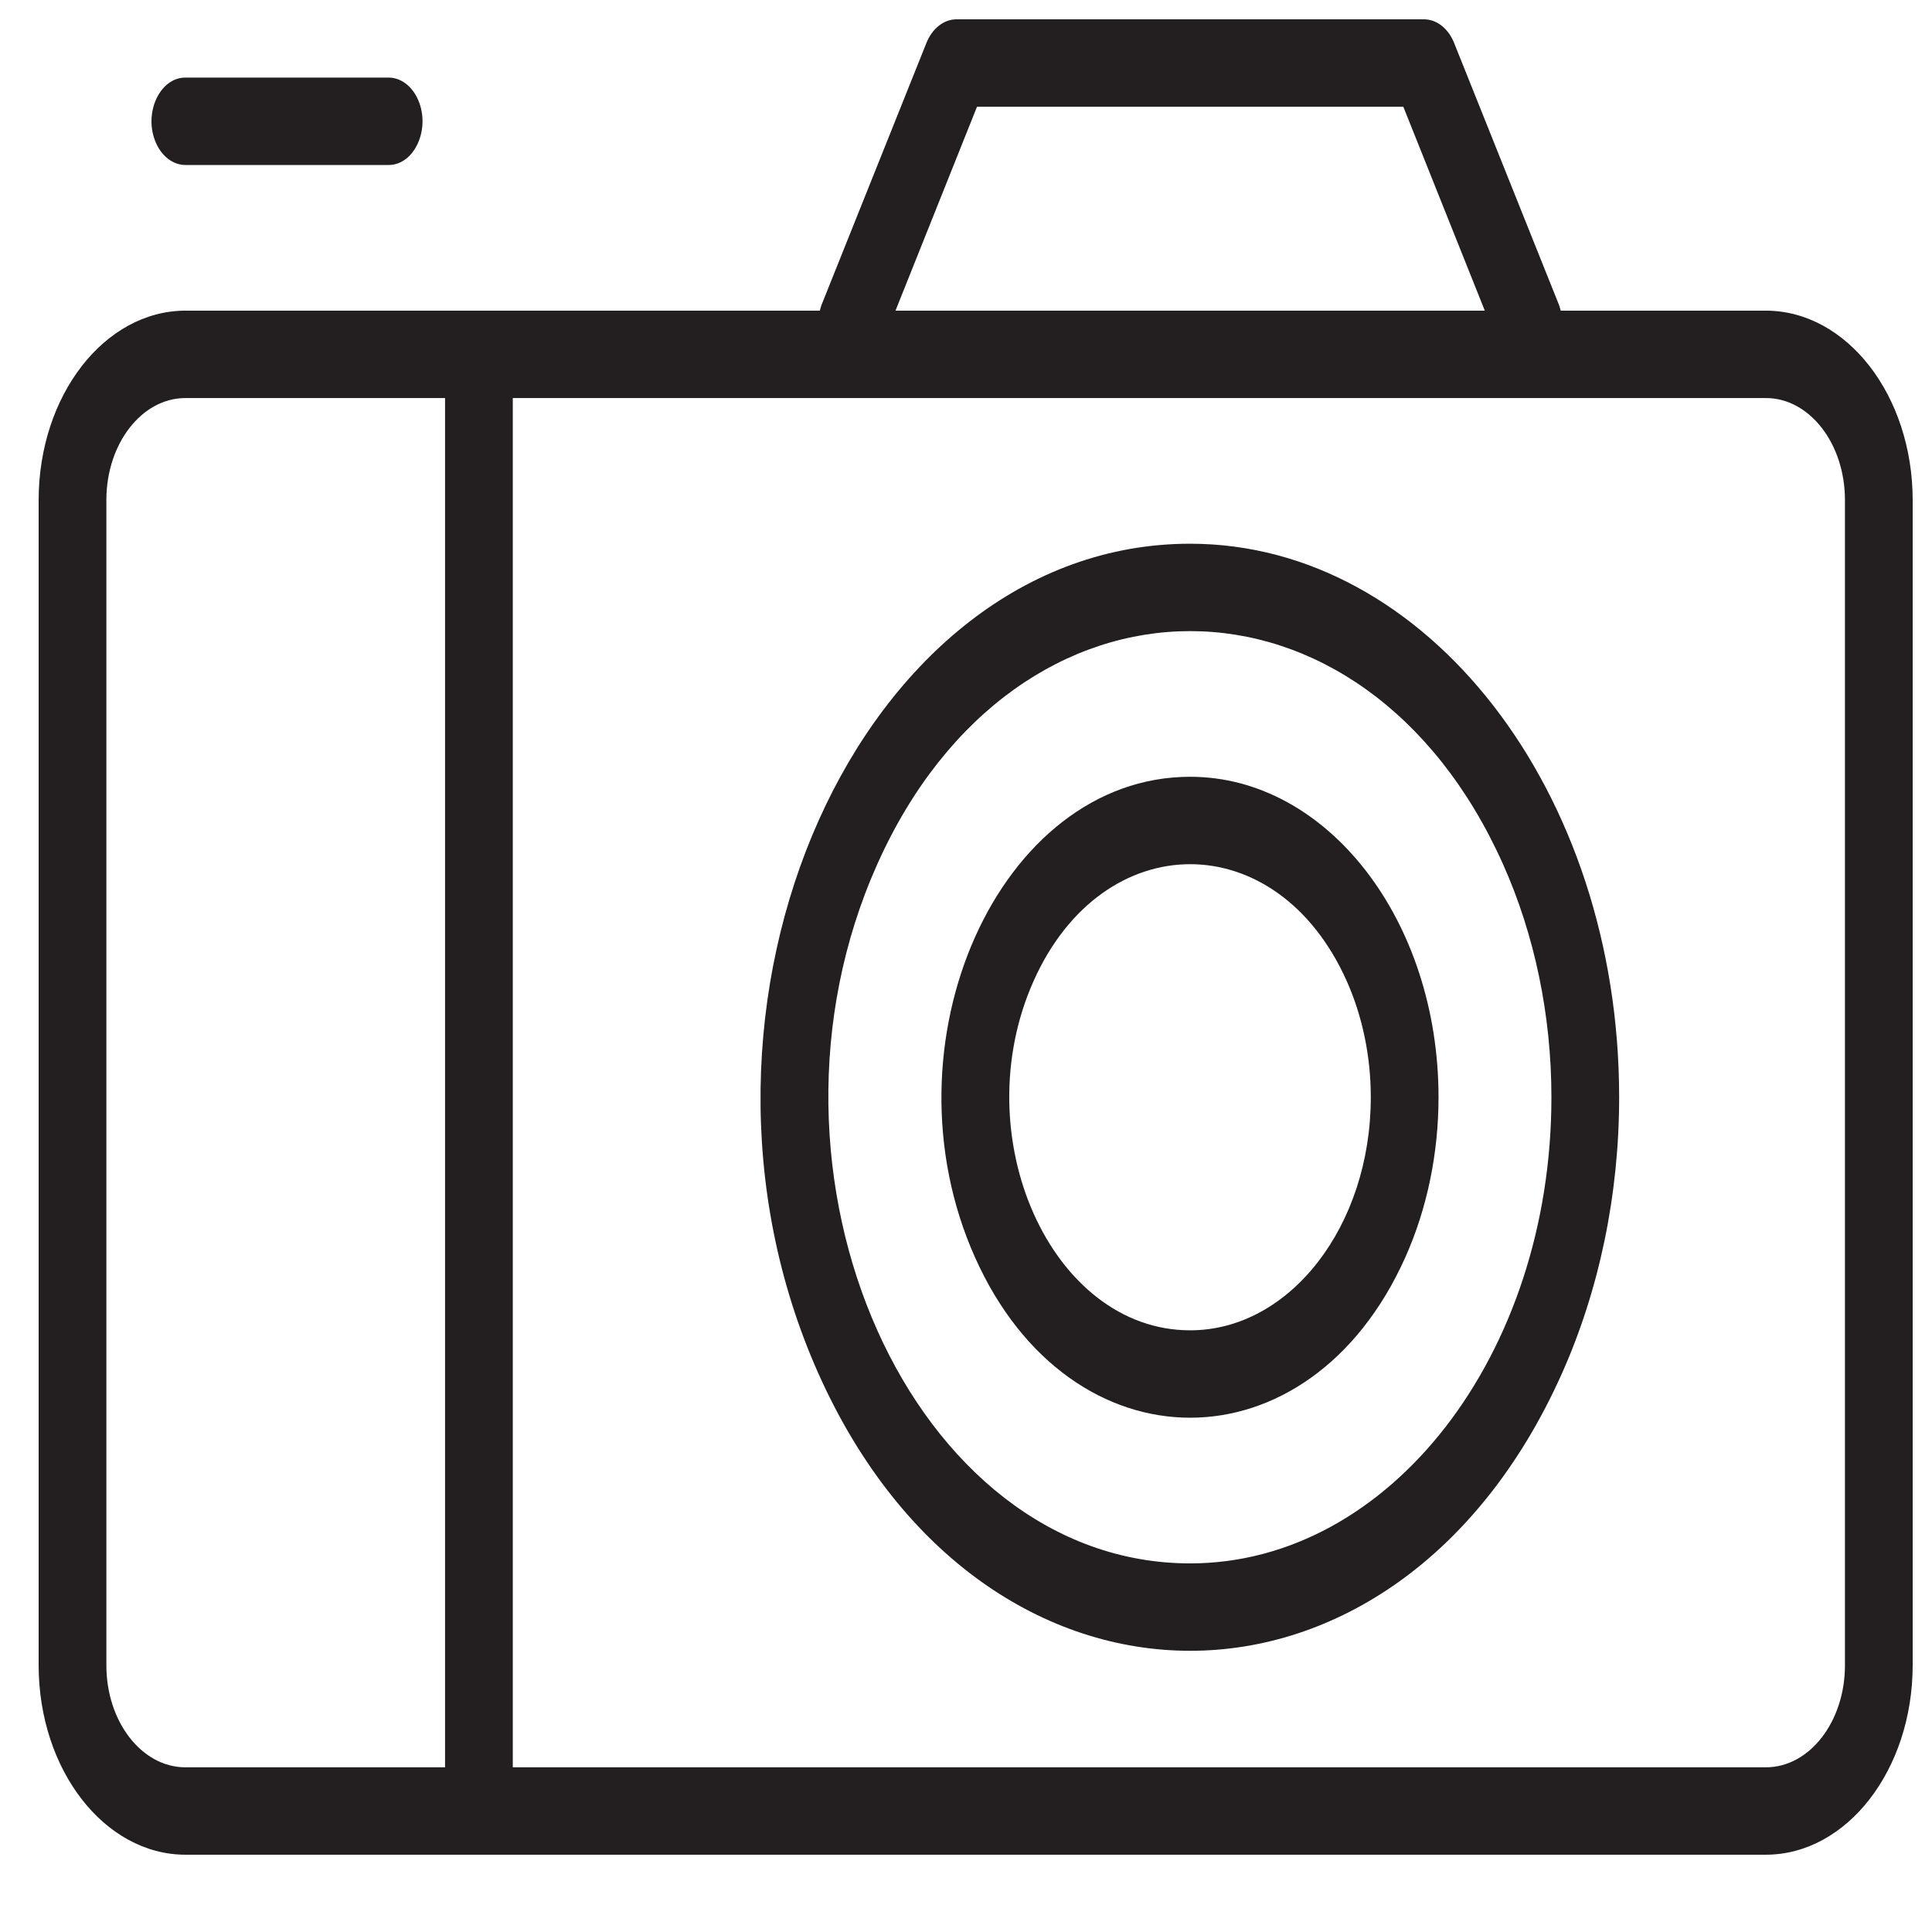
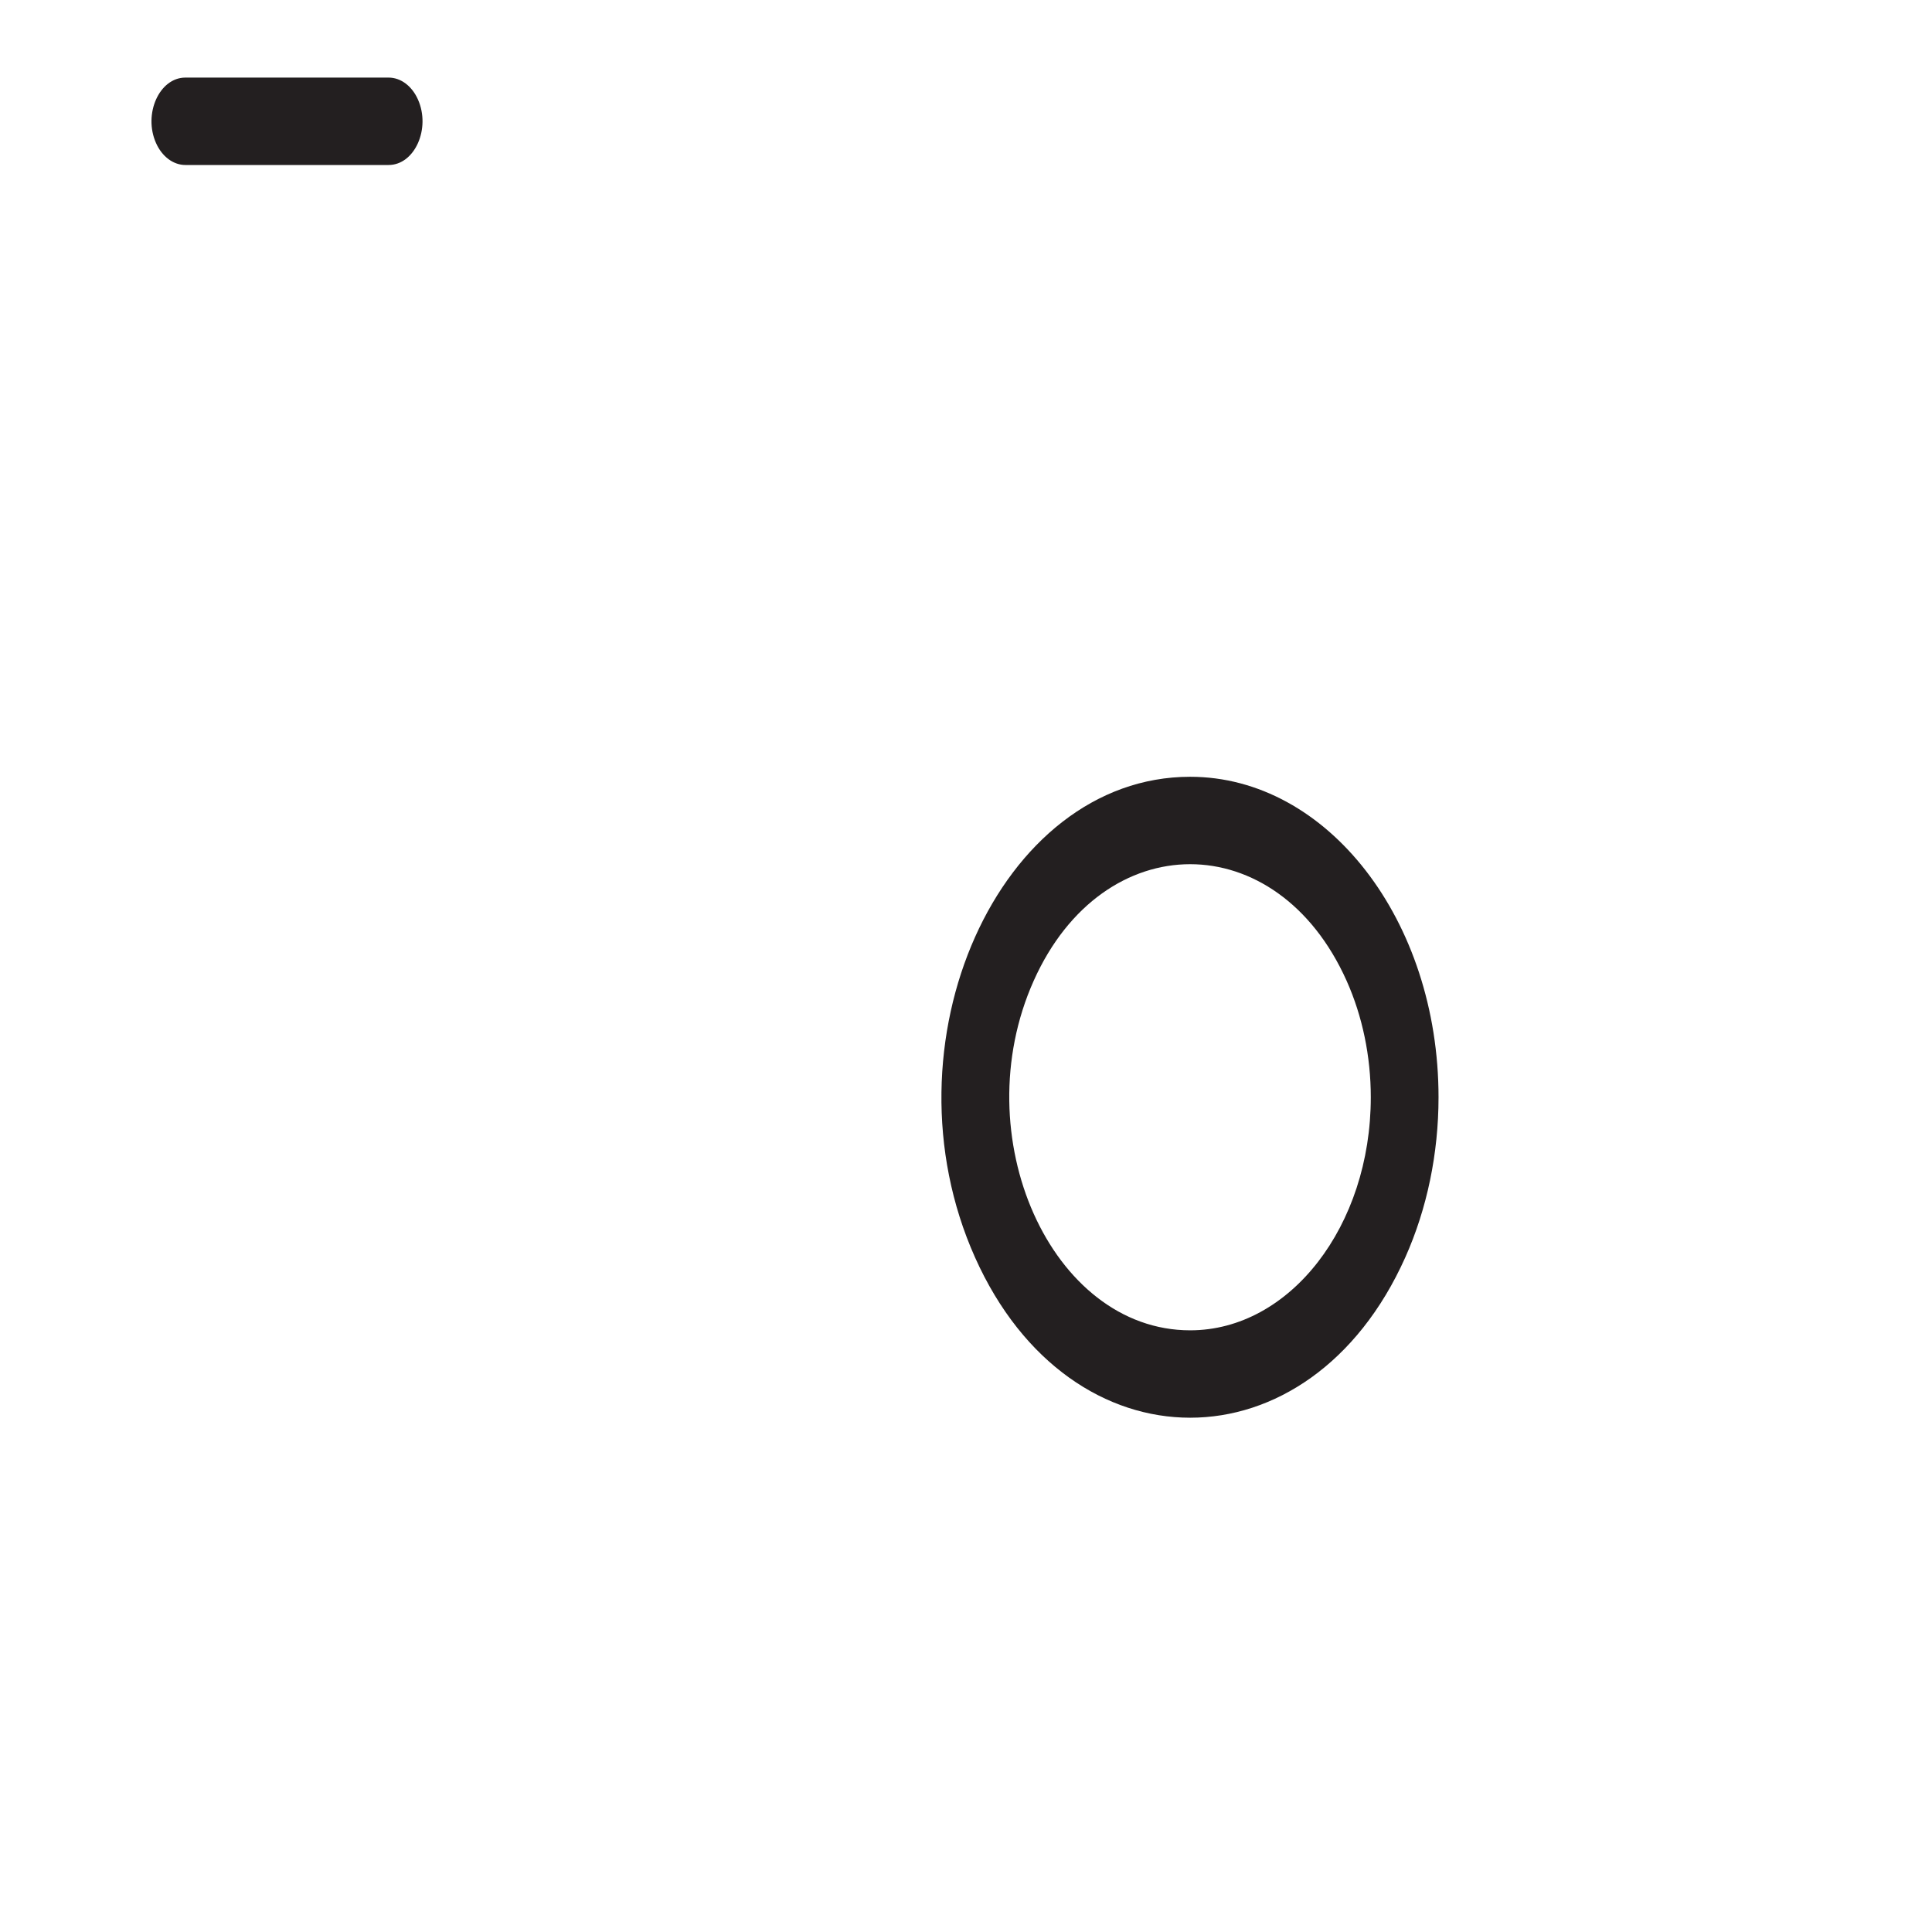
<svg xmlns="http://www.w3.org/2000/svg" viewBox="0 0 100.00 100.00" data-guides="{&quot;vertical&quot;:[],&quot;horizontal&quot;:[]}">
  <defs />
-   <path fill="#231f20" stroke="#231f20" fill-opacity="1" stroke-width="0" stroke-opacity="1" color="rgb(51, 51, 51)" fill-rule="evenodd" id="tSvg124f024fe57" title="Path 2" d="M91.403 16.079C87.862 16.079 84.321 16.079 80.78 16.079C80.758 15.982 80.731 15.886 80.698 15.793C78.887 11.269 77.075 6.745 75.264 2.221C74.961 1.467 74.356 0.995 73.698 1C65.634 1 57.57 1 49.506 1C48.852 1.001 48.253 1.472 47.952 2.221C46.141 6.745 44.329 11.269 42.518 15.793C42.485 15.886 42.458 15.982 42.436 16.079C31.489 16.079 20.543 16.079 9.596 16.079C5.404 16.088 2.006 20.471 2 25.881C2 45.987 2 66.093 2 86.198C2.006 91.608 5.404 95.992 9.596 96C36.865 96 64.134 96 91.403 96C95.596 95.992 98.993 91.608 99 86.198C99 66.093 99 45.987 99 25.881C98.993 20.471 95.596 16.088 91.403 16.079ZM50.57 5.524C57.925 5.524 65.28 5.524 72.635 5.524C74.041 9.042 75.447 12.561 76.853 16.079C66.686 16.079 56.518 16.079 46.351 16.079C47.757 12.561 49.164 9.042 50.57 5.524ZM5.506 86.198C5.506 66.093 5.506 45.987 5.506 25.881C5.506 22.966 7.337 20.603 9.596 20.603C14.076 20.603 18.556 20.603 23.036 20.603C23.036 44.227 23.036 67.852 23.036 91.476C18.556 91.476 14.076 91.476 9.596 91.476C7.337 91.476 5.506 89.113 5.506 86.198ZM95.494 86.198C95.494 89.113 93.662 91.476 91.403 91.476C69.783 91.476 48.162 91.476 26.542 91.476C26.542 67.852 26.542 44.227 26.542 20.603C48.162 20.603 69.783 20.603 91.403 20.603C93.662 20.603 95.494 22.966 95.494 25.881C95.494 45.987 95.494 66.093 95.494 86.198Z" style="" />
-   <path fill="#231f20" stroke="#231f20" fill-opacity="1" stroke-width="0" stroke-opacity="1" color="rgb(51, 51, 51)" fill-rule="evenodd" id="tSvg1651c766ac2" title="Path 3" d="M61.602 28.143C44.509 28.143 33.826 52.019 42.372 71.119C50.919 90.22 72.285 90.22 80.832 71.119C82.781 66.764 83.807 61.823 83.807 56.794C83.807 40.97 73.866 28.143 61.602 28.143ZM61.602 80.921C47.208 80.921 38.211 60.815 45.408 44.73C52.606 28.645 70.599 28.645 77.796 44.73C79.437 48.398 80.301 52.559 80.301 56.794C80.301 70.119 71.929 80.921 61.602 80.921Z" style="" />
  <path fill="#231f20" stroke="#231f20" fill-opacity="1" stroke-width="0" stroke-opacity="1" color="rgb(51, 51, 51)" fill-rule="evenodd" id="tSvg2554da6c13" title="Path 4" d="M61.602 40.206C51.706 40.206 45.521 54.029 50.469 65.087C55.417 76.145 67.787 76.145 72.735 65.087C73.864 62.566 74.458 59.705 74.458 56.794C74.458 47.633 68.702 40.206 61.602 40.206ZM61.602 68.857C54.405 68.857 49.907 58.804 53.505 50.762C57.104 42.72 66.1 42.72 69.699 50.762C70.52 52.596 70.952 54.676 70.952 56.794C70.952 63.456 66.766 68.857 61.602 68.857ZM9.596 8.54C13.102 8.54 16.608 8.54 20.114 8.54C21.464 8.54 22.307 6.655 21.632 5.147C21.319 4.447 20.741 4.016 20.114 4.016C16.608 4.016 13.102 4.016 9.596 4.016C8.247 4.016 7.403 5.901 8.078 7.409C8.391 8.108 8.97 8.54 9.596 8.54Z" style="" />
</svg>